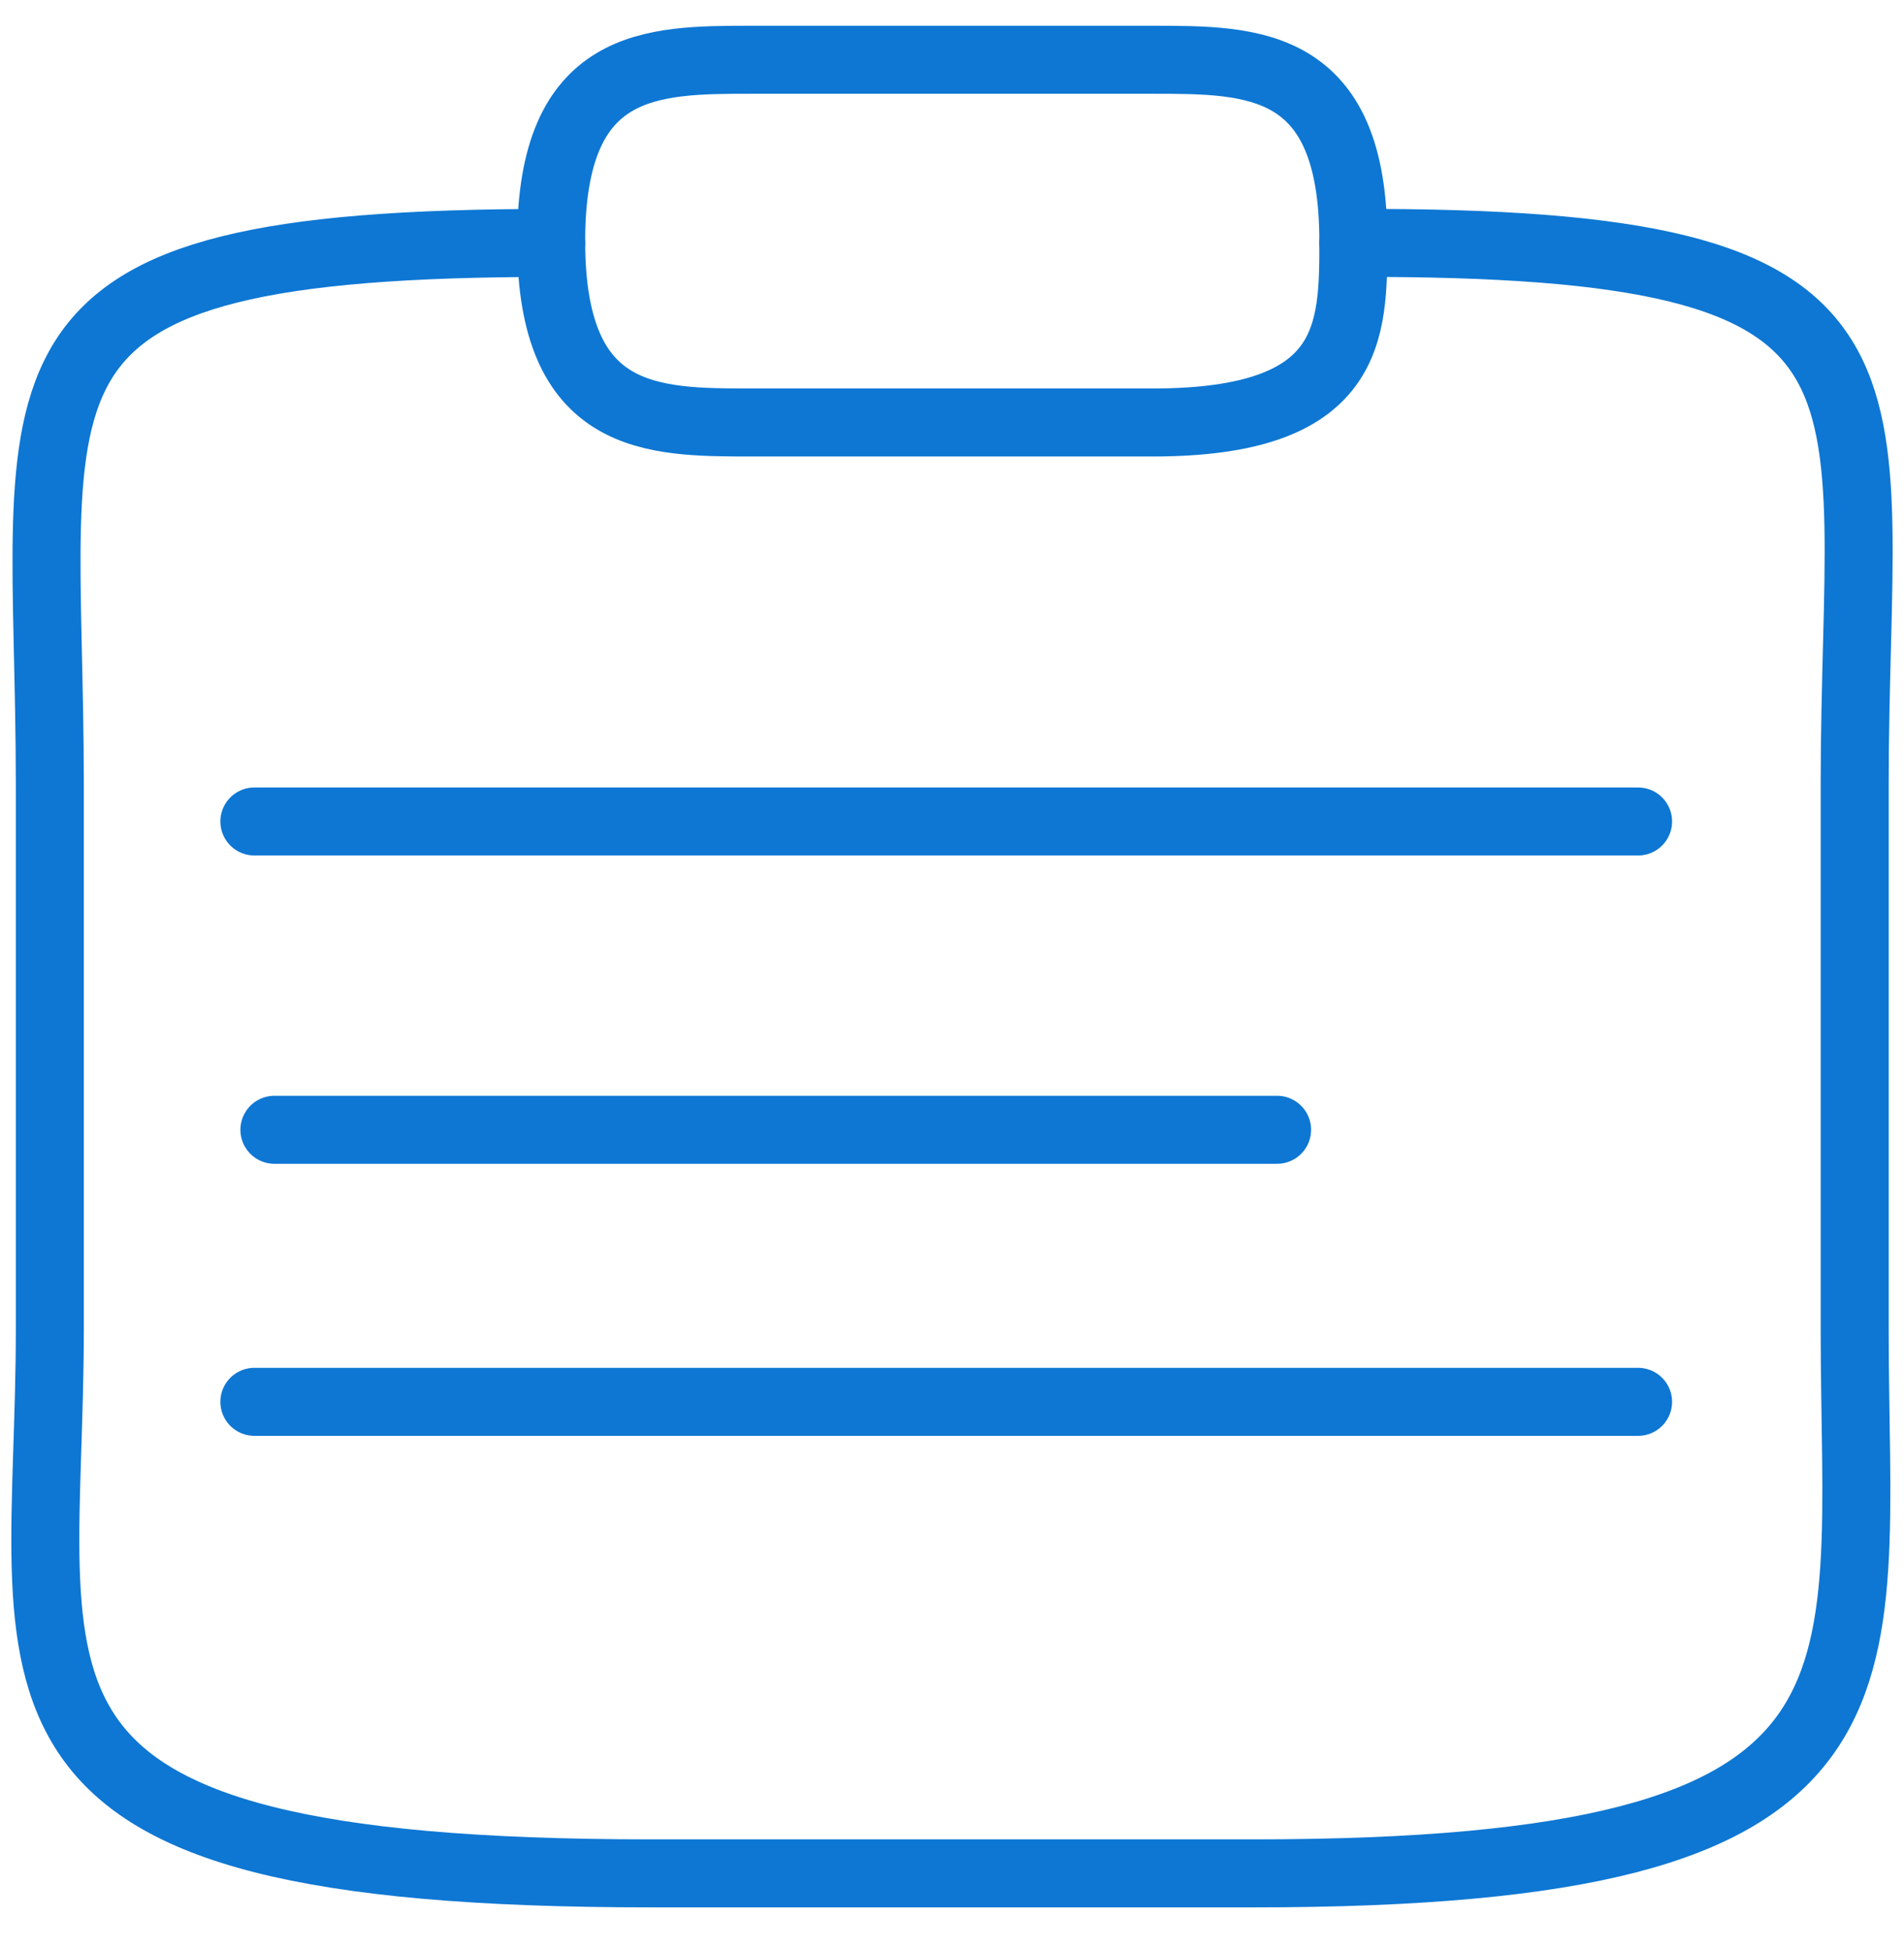
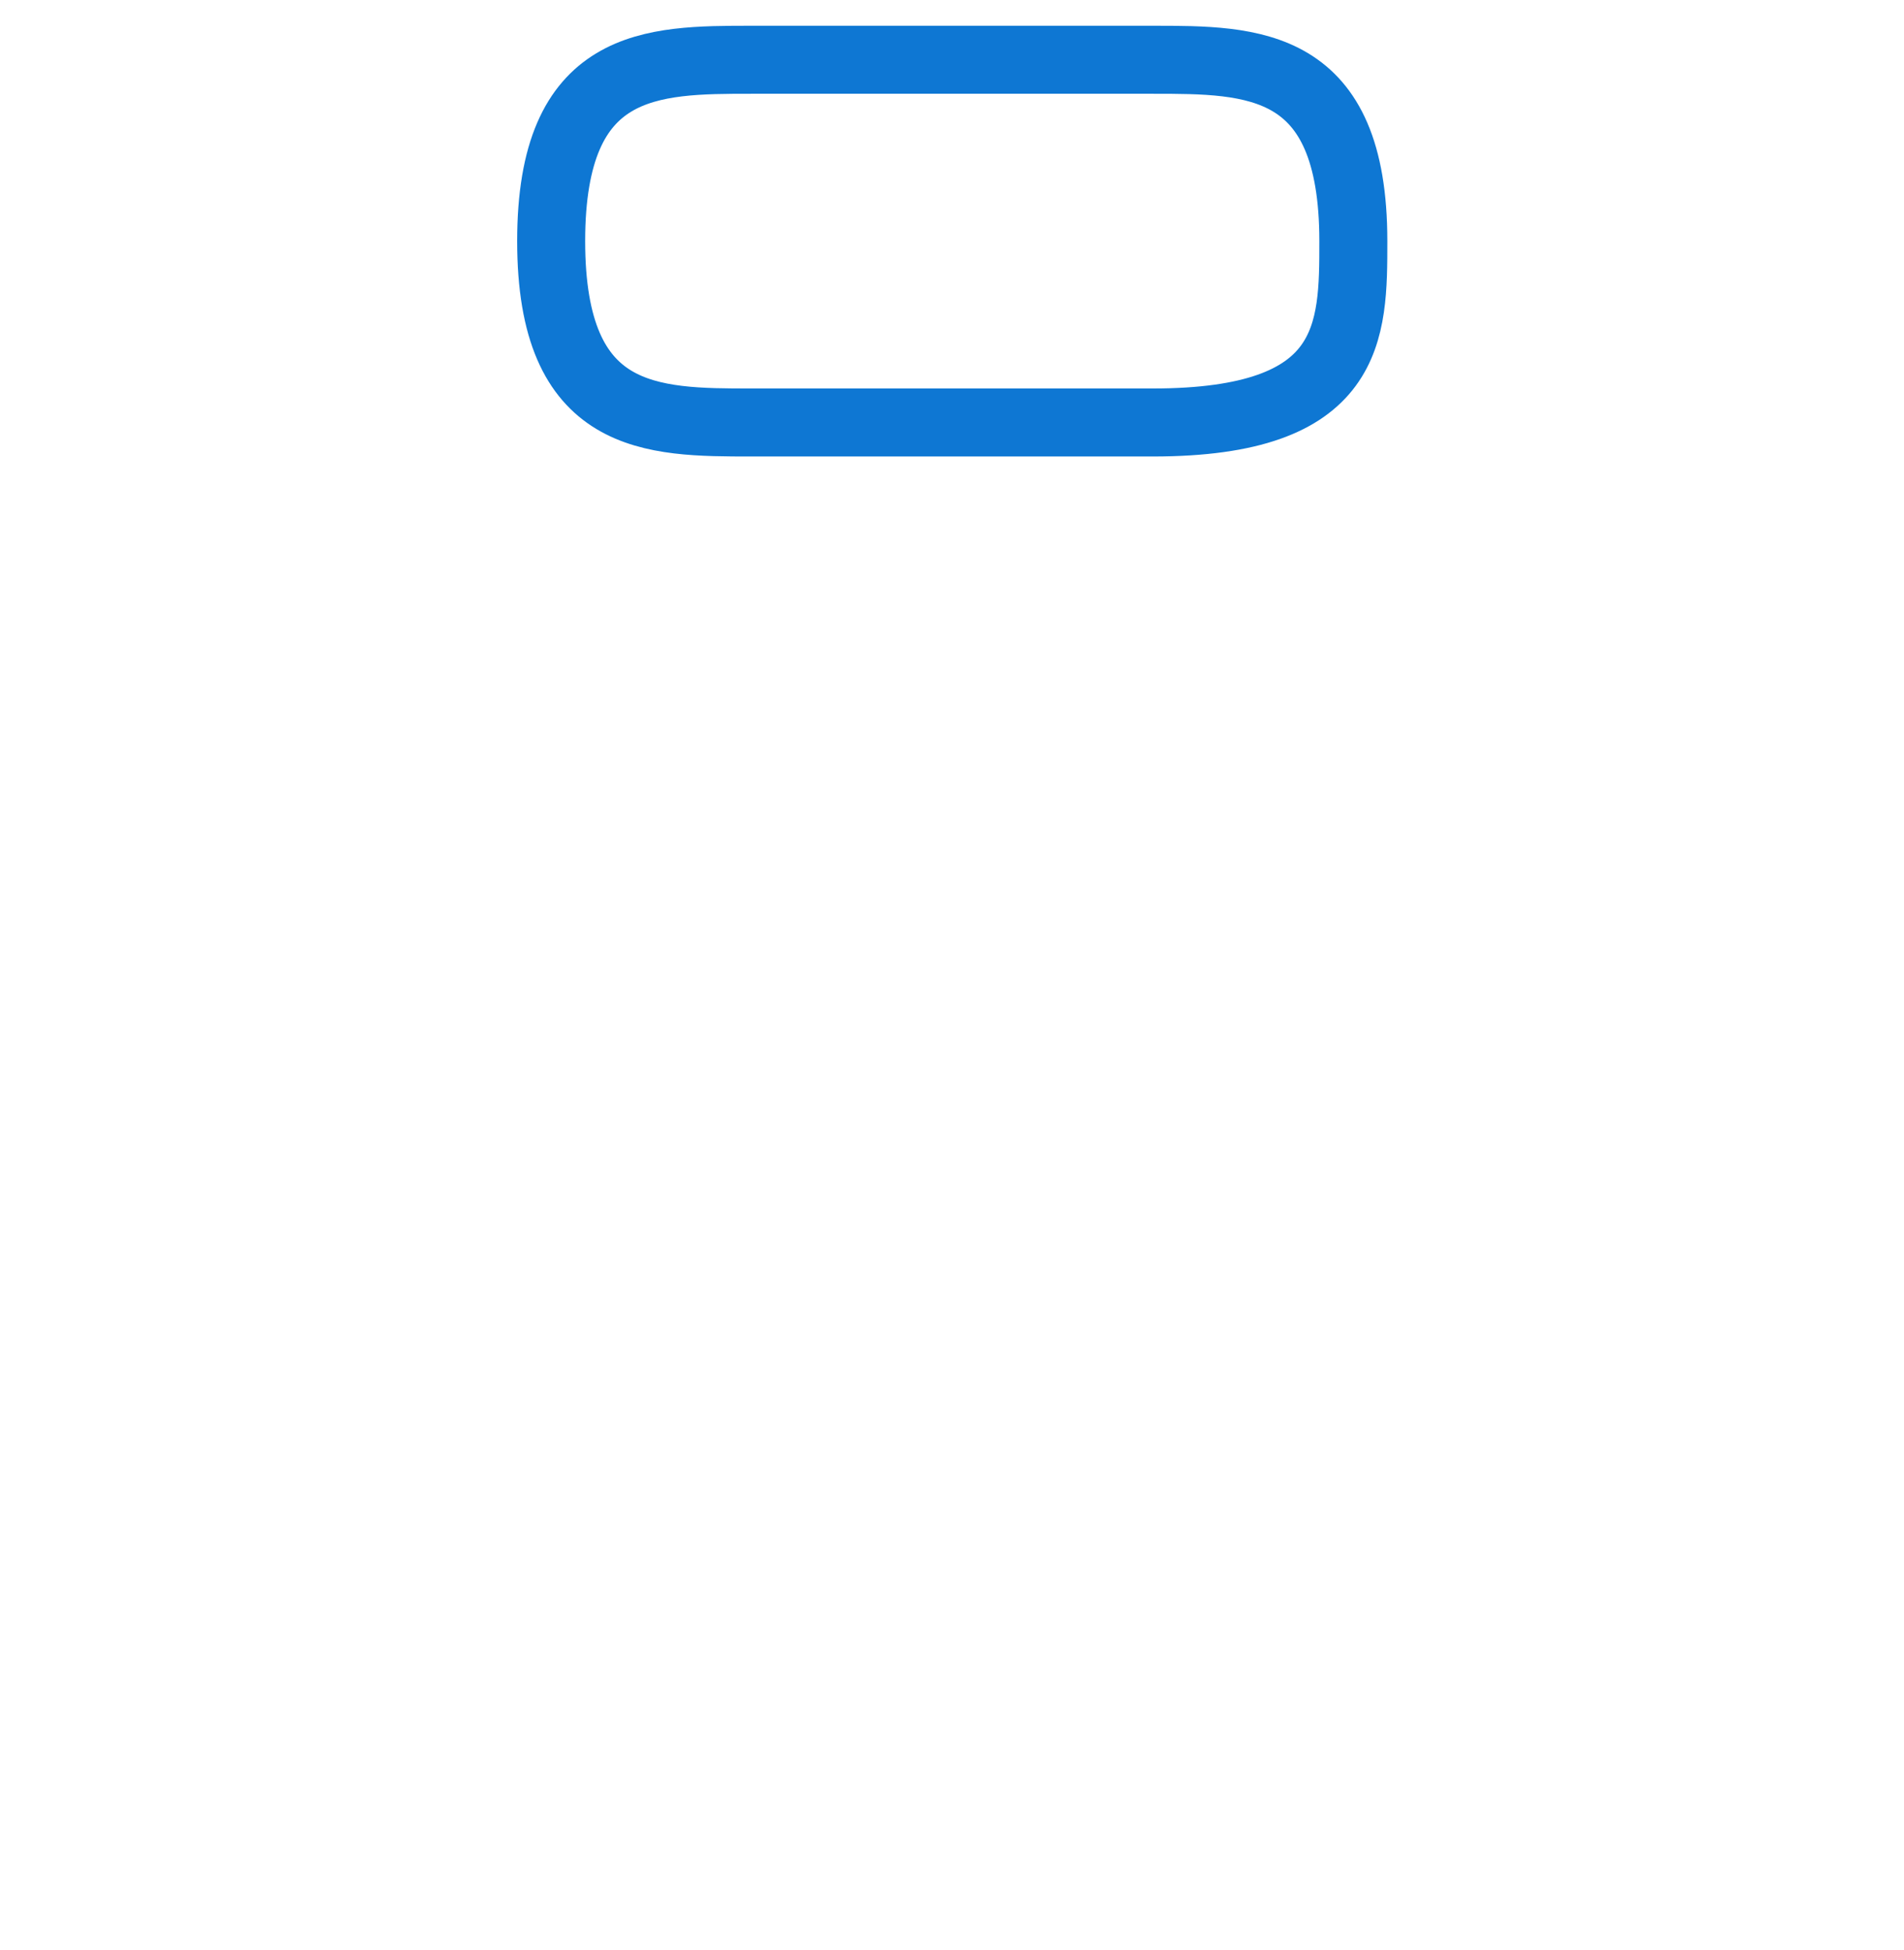
<svg xmlns="http://www.w3.org/2000/svg" width="42" height="43" viewBox="0 0 42 43" fill="none">
-   <path d="M5.611 18.118L36.134 18.118" stroke="#0E77D3" stroke-width="1.5" stroke-miterlimit="10" stroke-linecap="round" stroke-linejoin="round" />
-   <path d="M5.611 30.918L36.134 30.918" stroke="#0E77D3" stroke-width="1.5" stroke-miterlimit="10" stroke-linecap="round" stroke-linejoin="round" />
-   <path d="M6.053 24.918L28.171 24.918" stroke="#0E77D3" stroke-width="1.5" stroke-miterlimit="10" stroke-linecap="round" stroke-linejoin="round" />
  <path d="M16.582 9.318H25.429C29.853 9.318 29.853 7.318 29.853 5.318C29.853 1.318 27.641 1.318 25.429 1.318H16.582C14.37 1.318 12.158 1.318 12.158 5.318C12.158 9.318 14.37 9.318 16.582 9.318Z" stroke="#0E77D3" stroke-width="1.5" stroke-miterlimit="10" stroke-linecap="round" stroke-linejoin="round" />
-   <path d="M29.853 5.358C42.726 5.318 40.912 8.178 40.912 17.318V29.318C40.912 37.318 42.327 41.318 27.641 41.318H14.37C-1.025 41.318 1.099 37.318 1.099 29.318V17.318C1.099 8.198 -0.582 5.358 12.159 5.358" stroke="#0E77D3" stroke-width="1.5" stroke-miterlimit="10" stroke-linecap="round" stroke-linejoin="round" />
</svg>